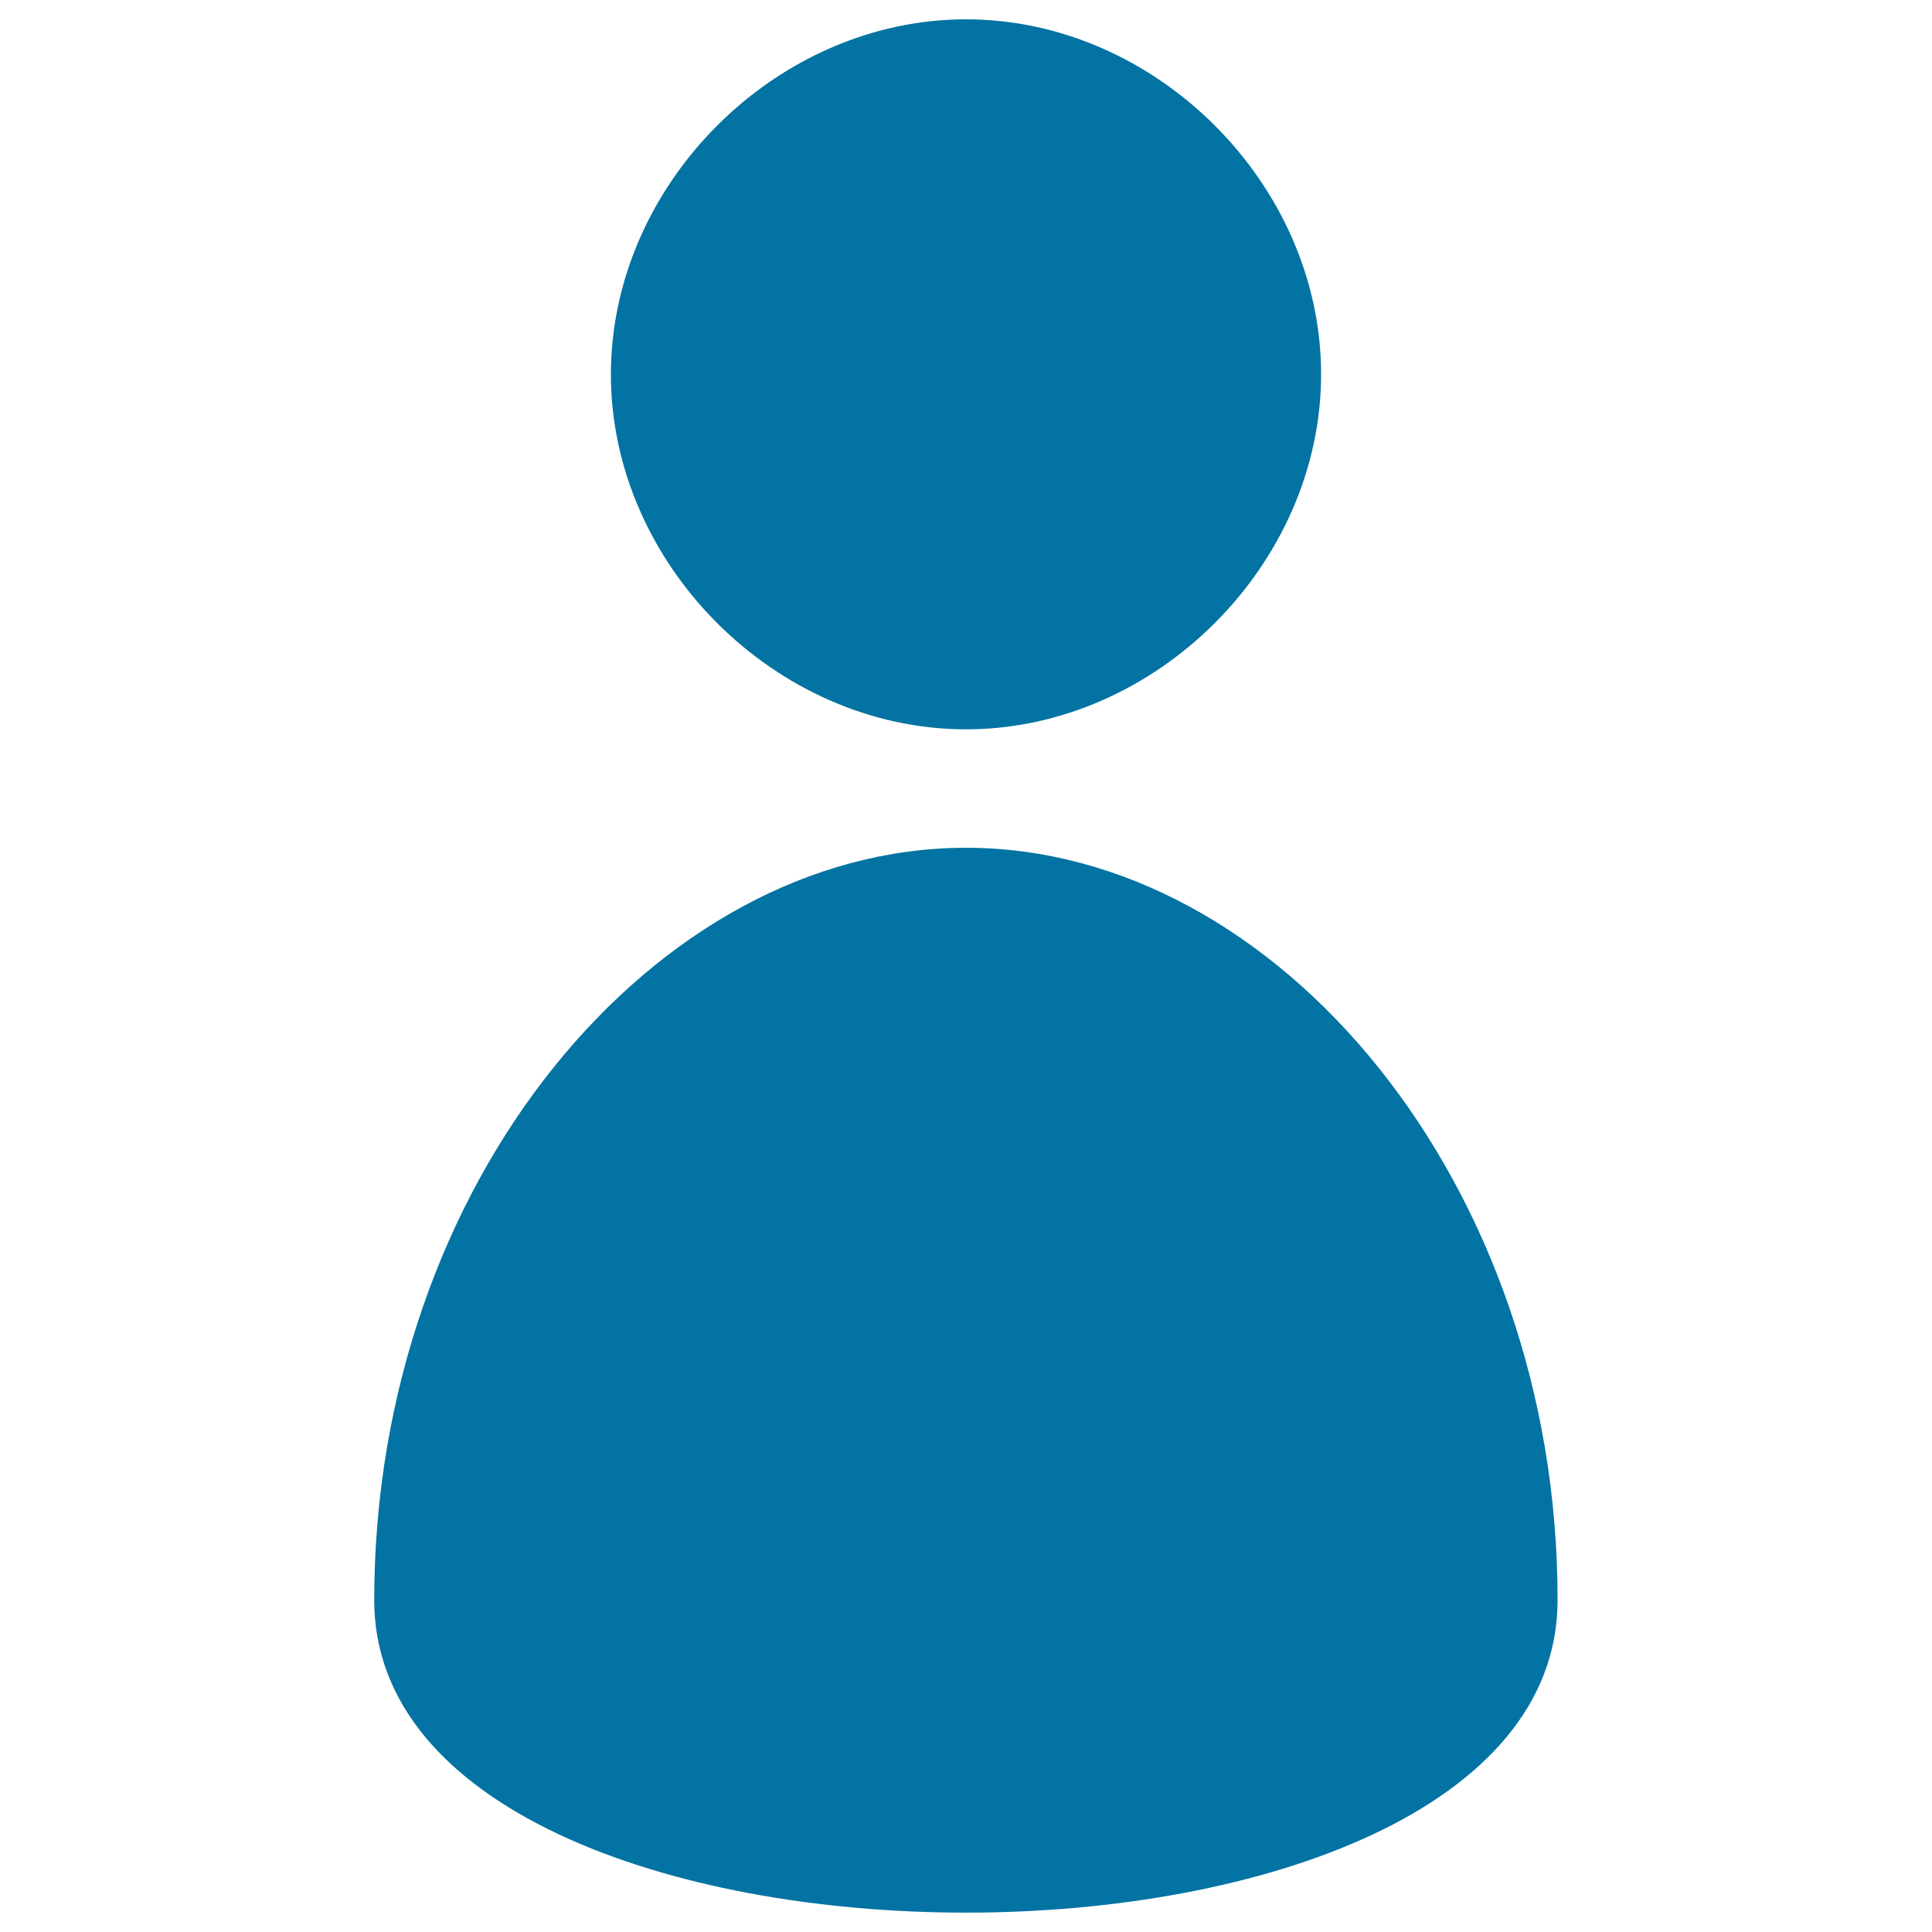
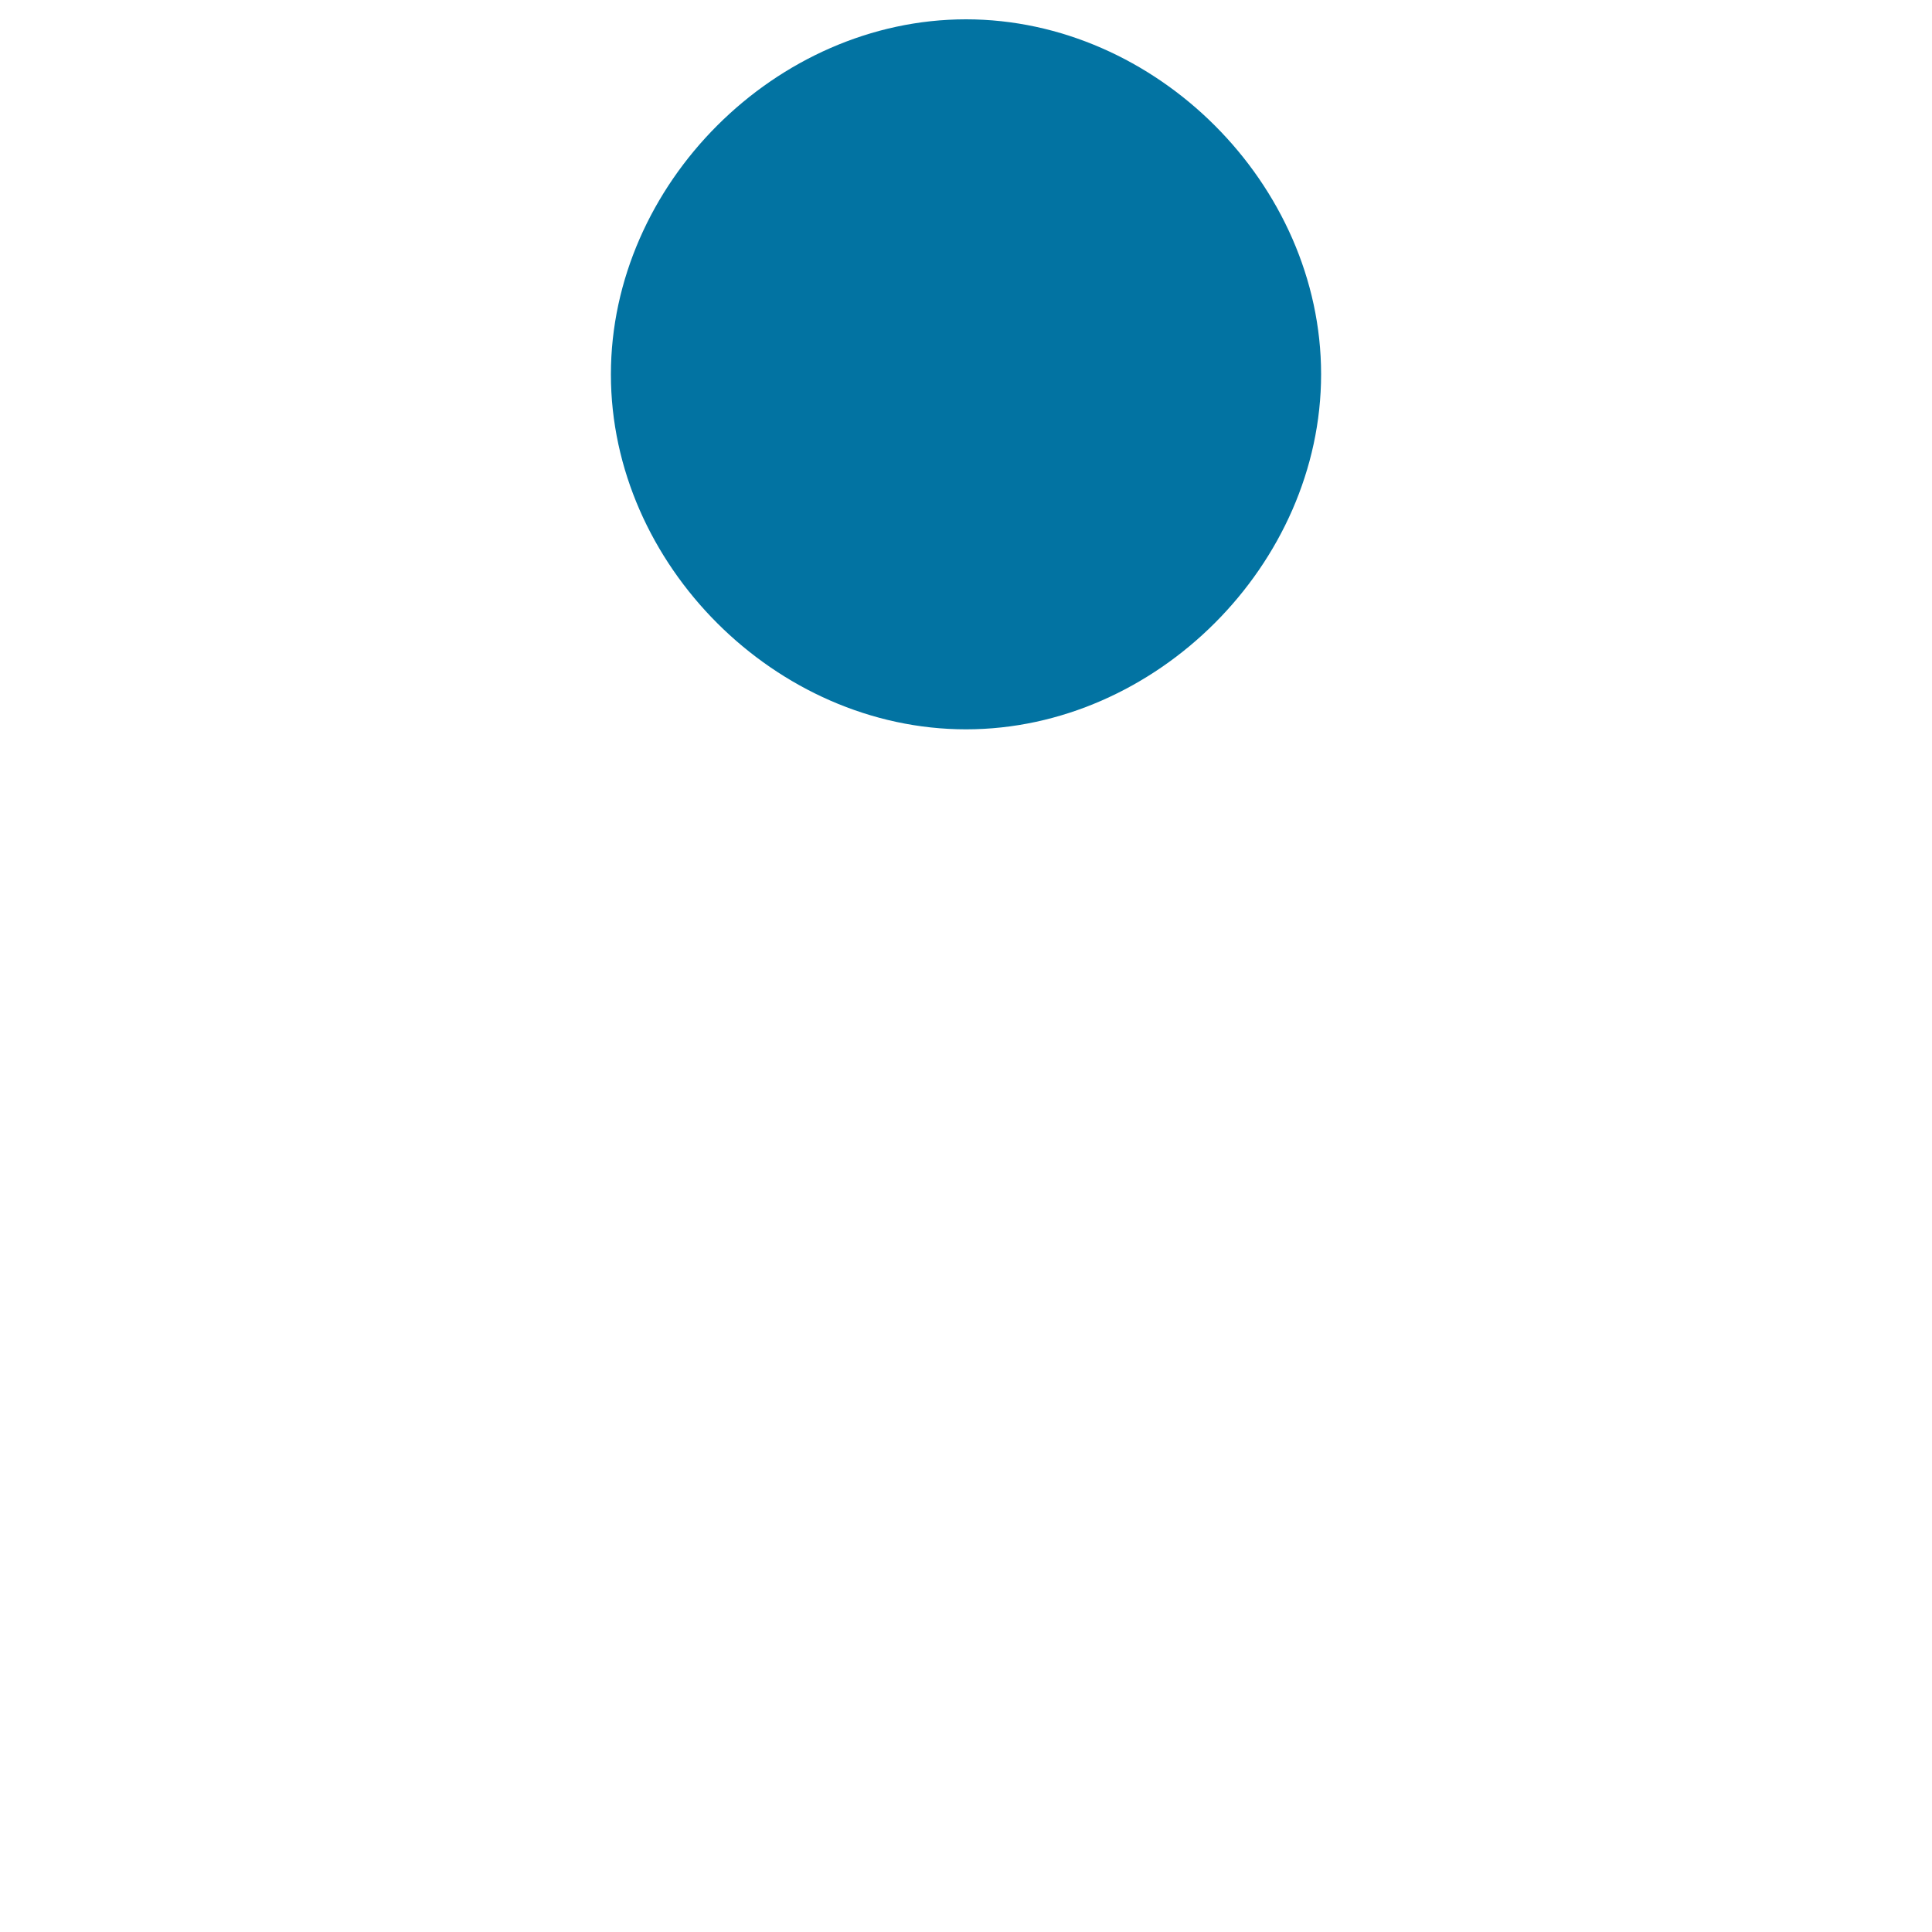
<svg xmlns="http://www.w3.org/2000/svg" viewBox="0 0 1000 1000" style="fill:#0273a2">
  <title>Msn User Profile SVG icon</title>
  <g>
    <g>
      <g>
        <path d="M500,377.5c98.3,0,183.8-85.4,183.8-183.8S598.3,10,500,10c-98.4,0-183.8,85.4-183.8,183.8C316.2,292.1,401.6,377.5,500,377.5z" />
-         <path d="M500,438.8c-161,0-306.3,173.6-306.3,389.4c0,215.7,612.5,215.7,612.5,0C806.3,612.4,661,438.8,500,438.8z" />
      </g>
    </g>
  </g>
</svg>